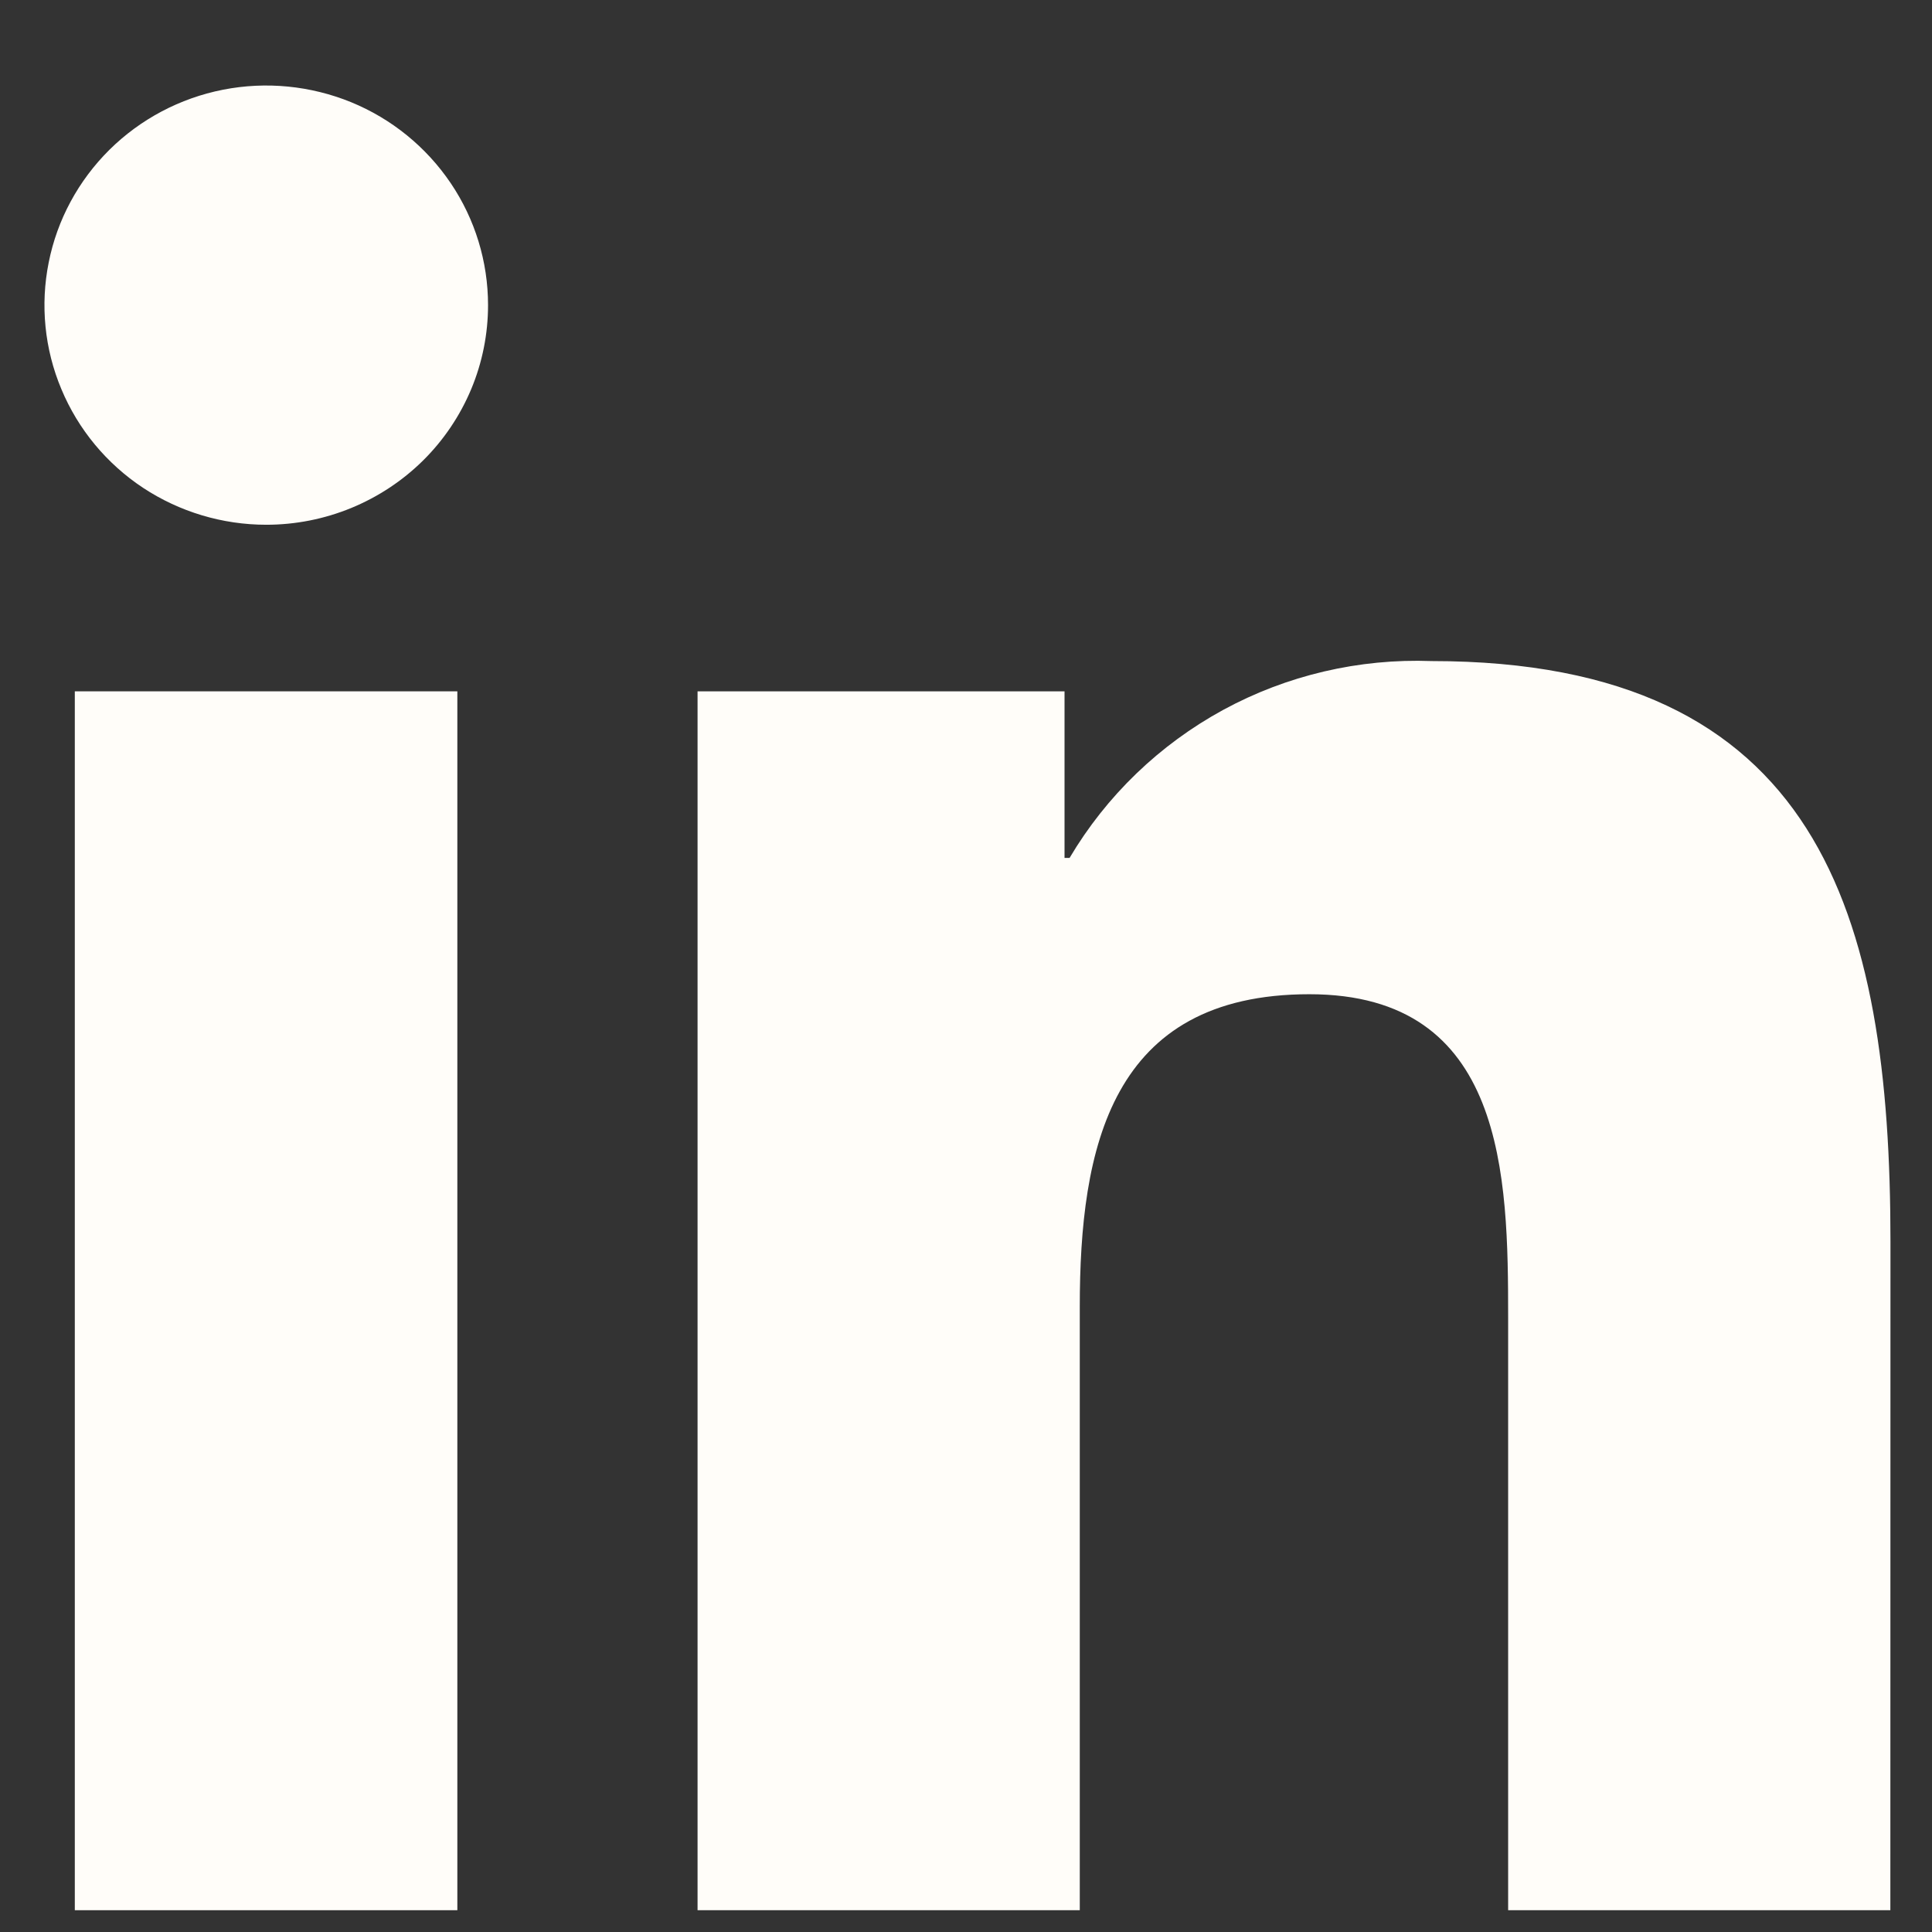
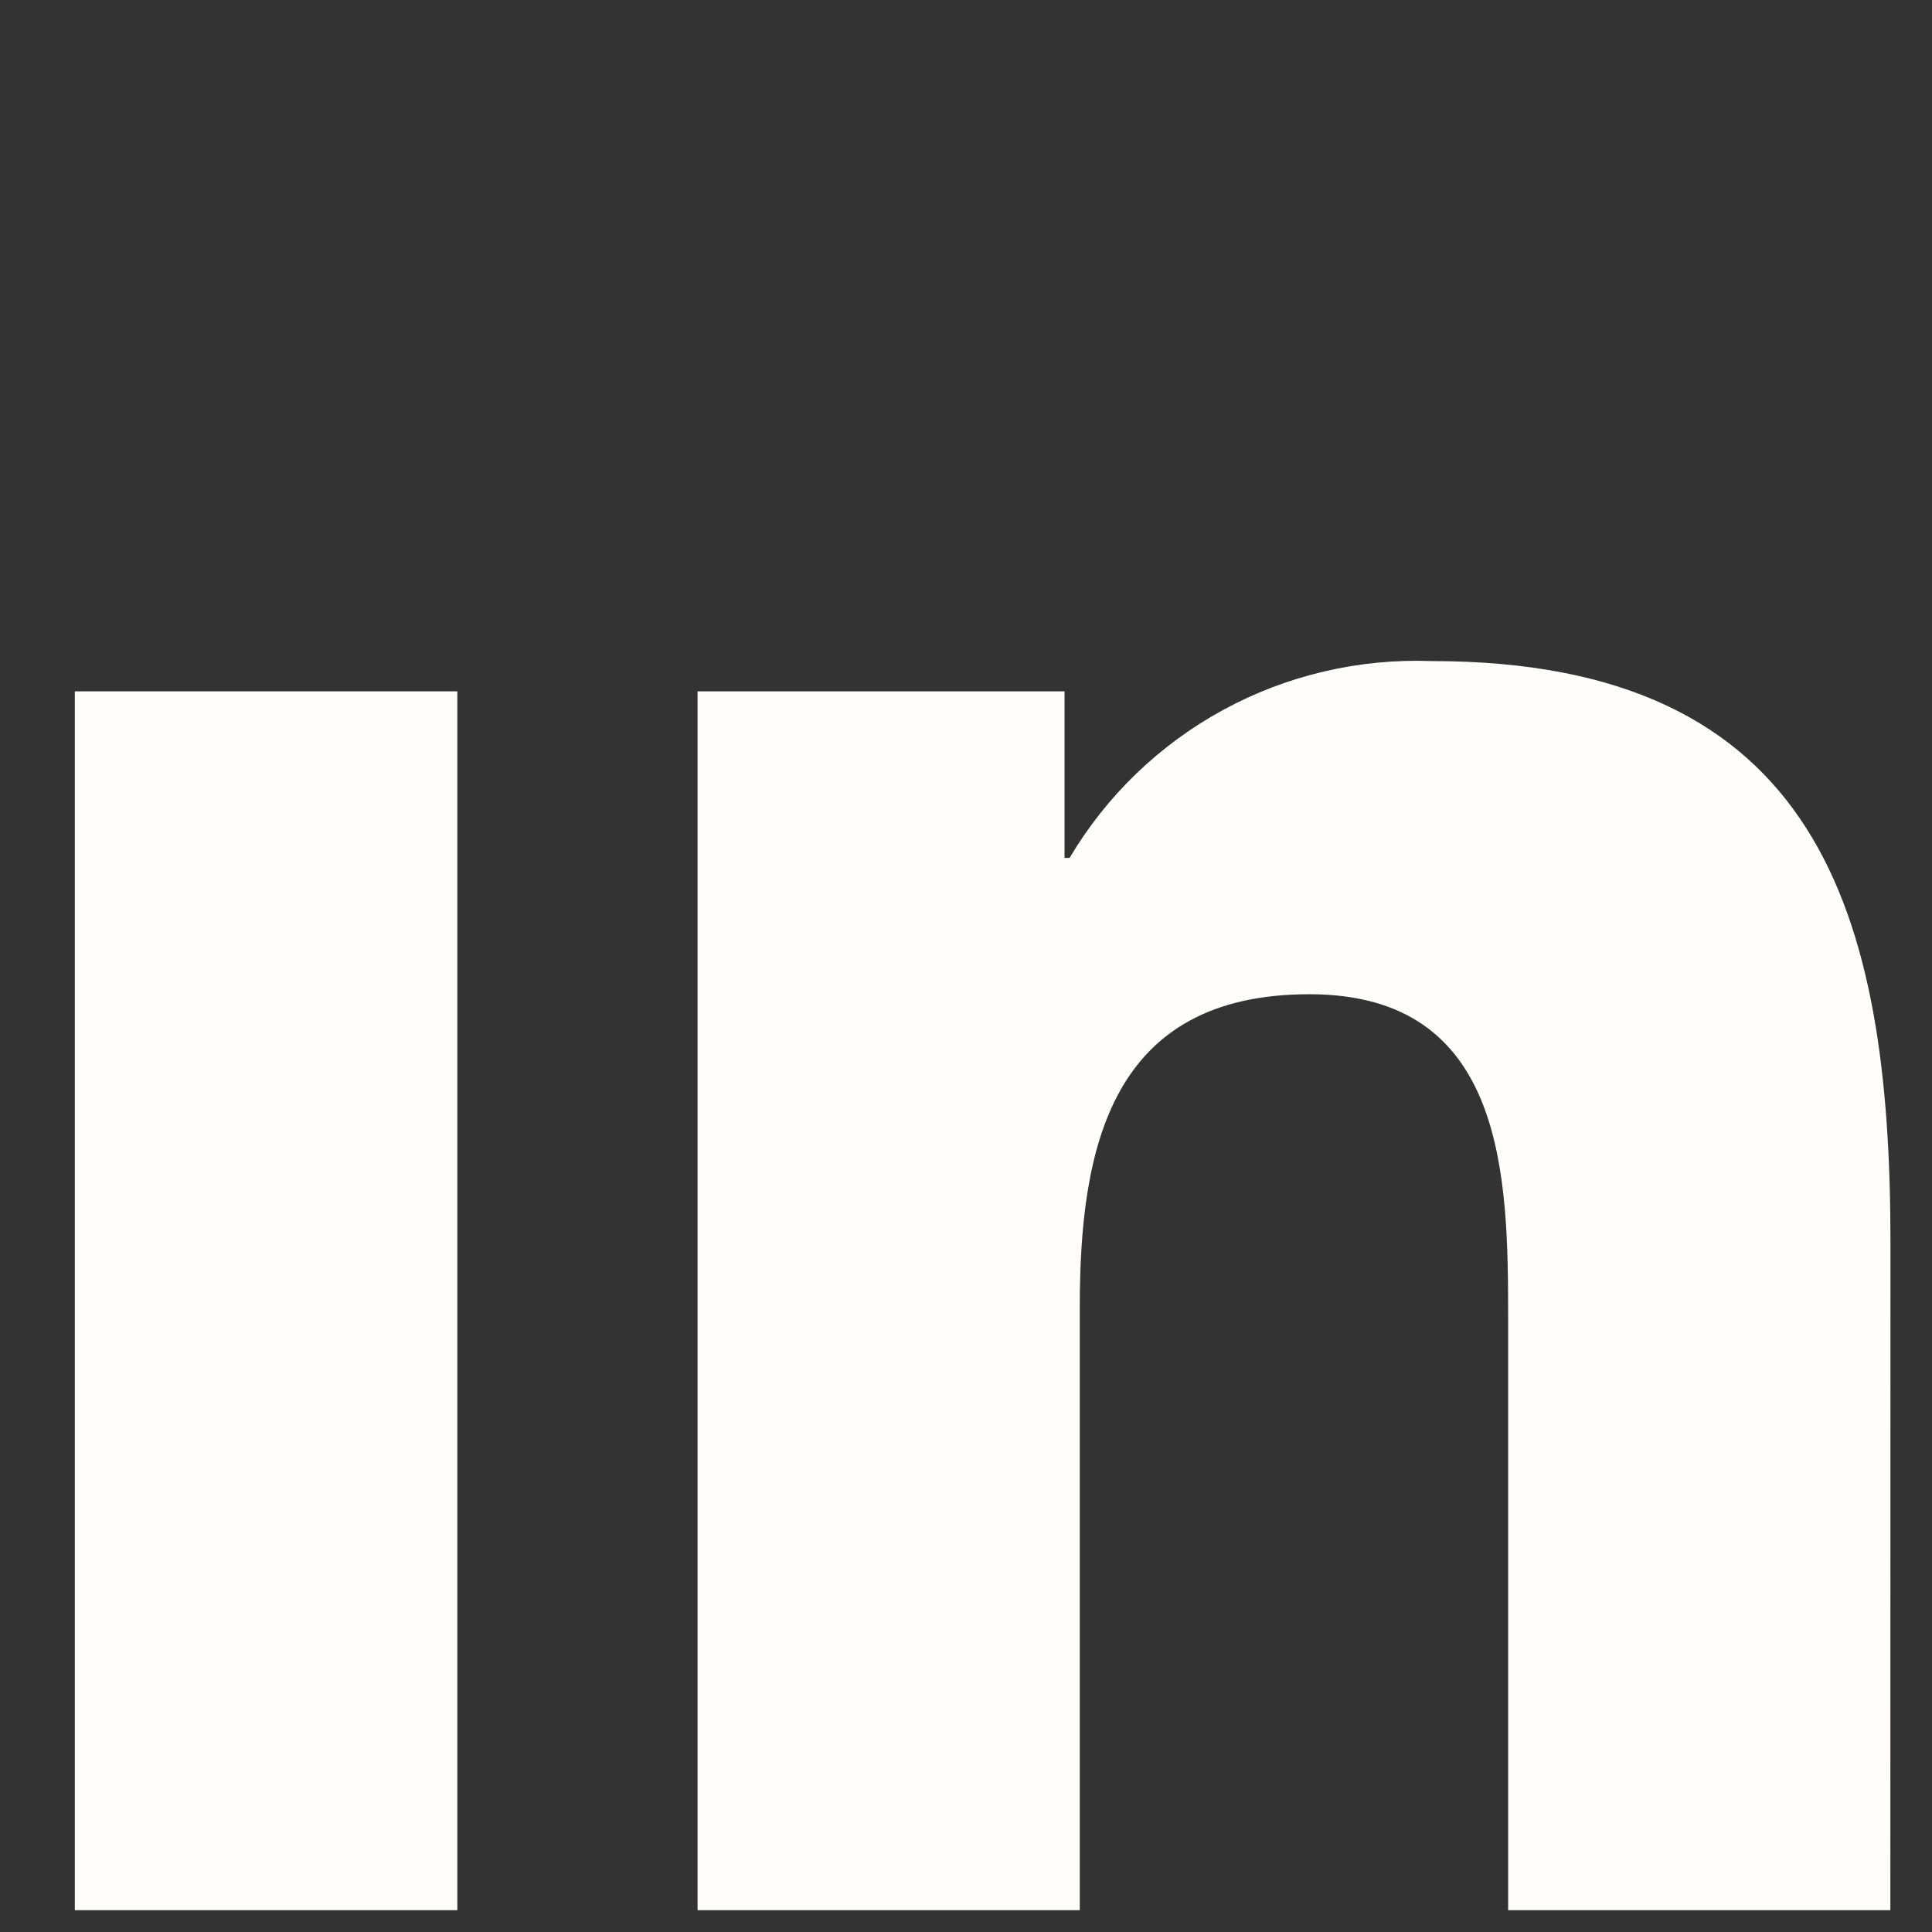
<svg xmlns="http://www.w3.org/2000/svg" width="18" height="18" viewBox="0 0 18 18" fill="none">
  <rect x="0" y="0" width="18" height="18" fill="#333333" stroke="none" />
  <path d="M17.612 17.797H14.051V12.275C14.051 10.958 14.027 9.263 12.199 9.263C10.344 9.263 10.06 10.698 10.06 12.179V17.797H6.499V6.441H9.918V7.993H9.965C10.308 7.414 10.802 6.938 11.396 6.614C11.99 6.291 12.661 6.134 13.338 6.159C16.948 6.159 17.613 8.51 17.613 11.568L17.612 17.797Z" fill="#FFFDF9" />
  <path d="M4.261 17.797H0.697V6.441H4.261V17.797Z" fill="#FFFDF9" />
-   <path d="M2.481 4.889C2.072 4.889 1.673 4.769 1.333 4.545C0.993 4.32 0.728 4 0.572 3.626C0.415 3.253 0.374 2.841 0.454 2.444C0.533 2.047 0.73 1.683 1.019 1.396C1.308 1.11 1.676 0.915 2.077 0.836C2.478 0.757 2.893 0.798 3.271 0.952C3.649 1.107 3.971 1.369 4.199 1.706C4.426 2.042 4.547 2.438 4.547 2.843C4.547 3.111 4.494 3.377 4.39 3.626C4.286 3.874 4.134 4.1 3.942 4.29C3.75 4.48 3.522 4.63 3.272 4.733C3.021 4.836 2.752 4.889 2.481 4.889Z" fill="#FFFDF9" />
</svg>